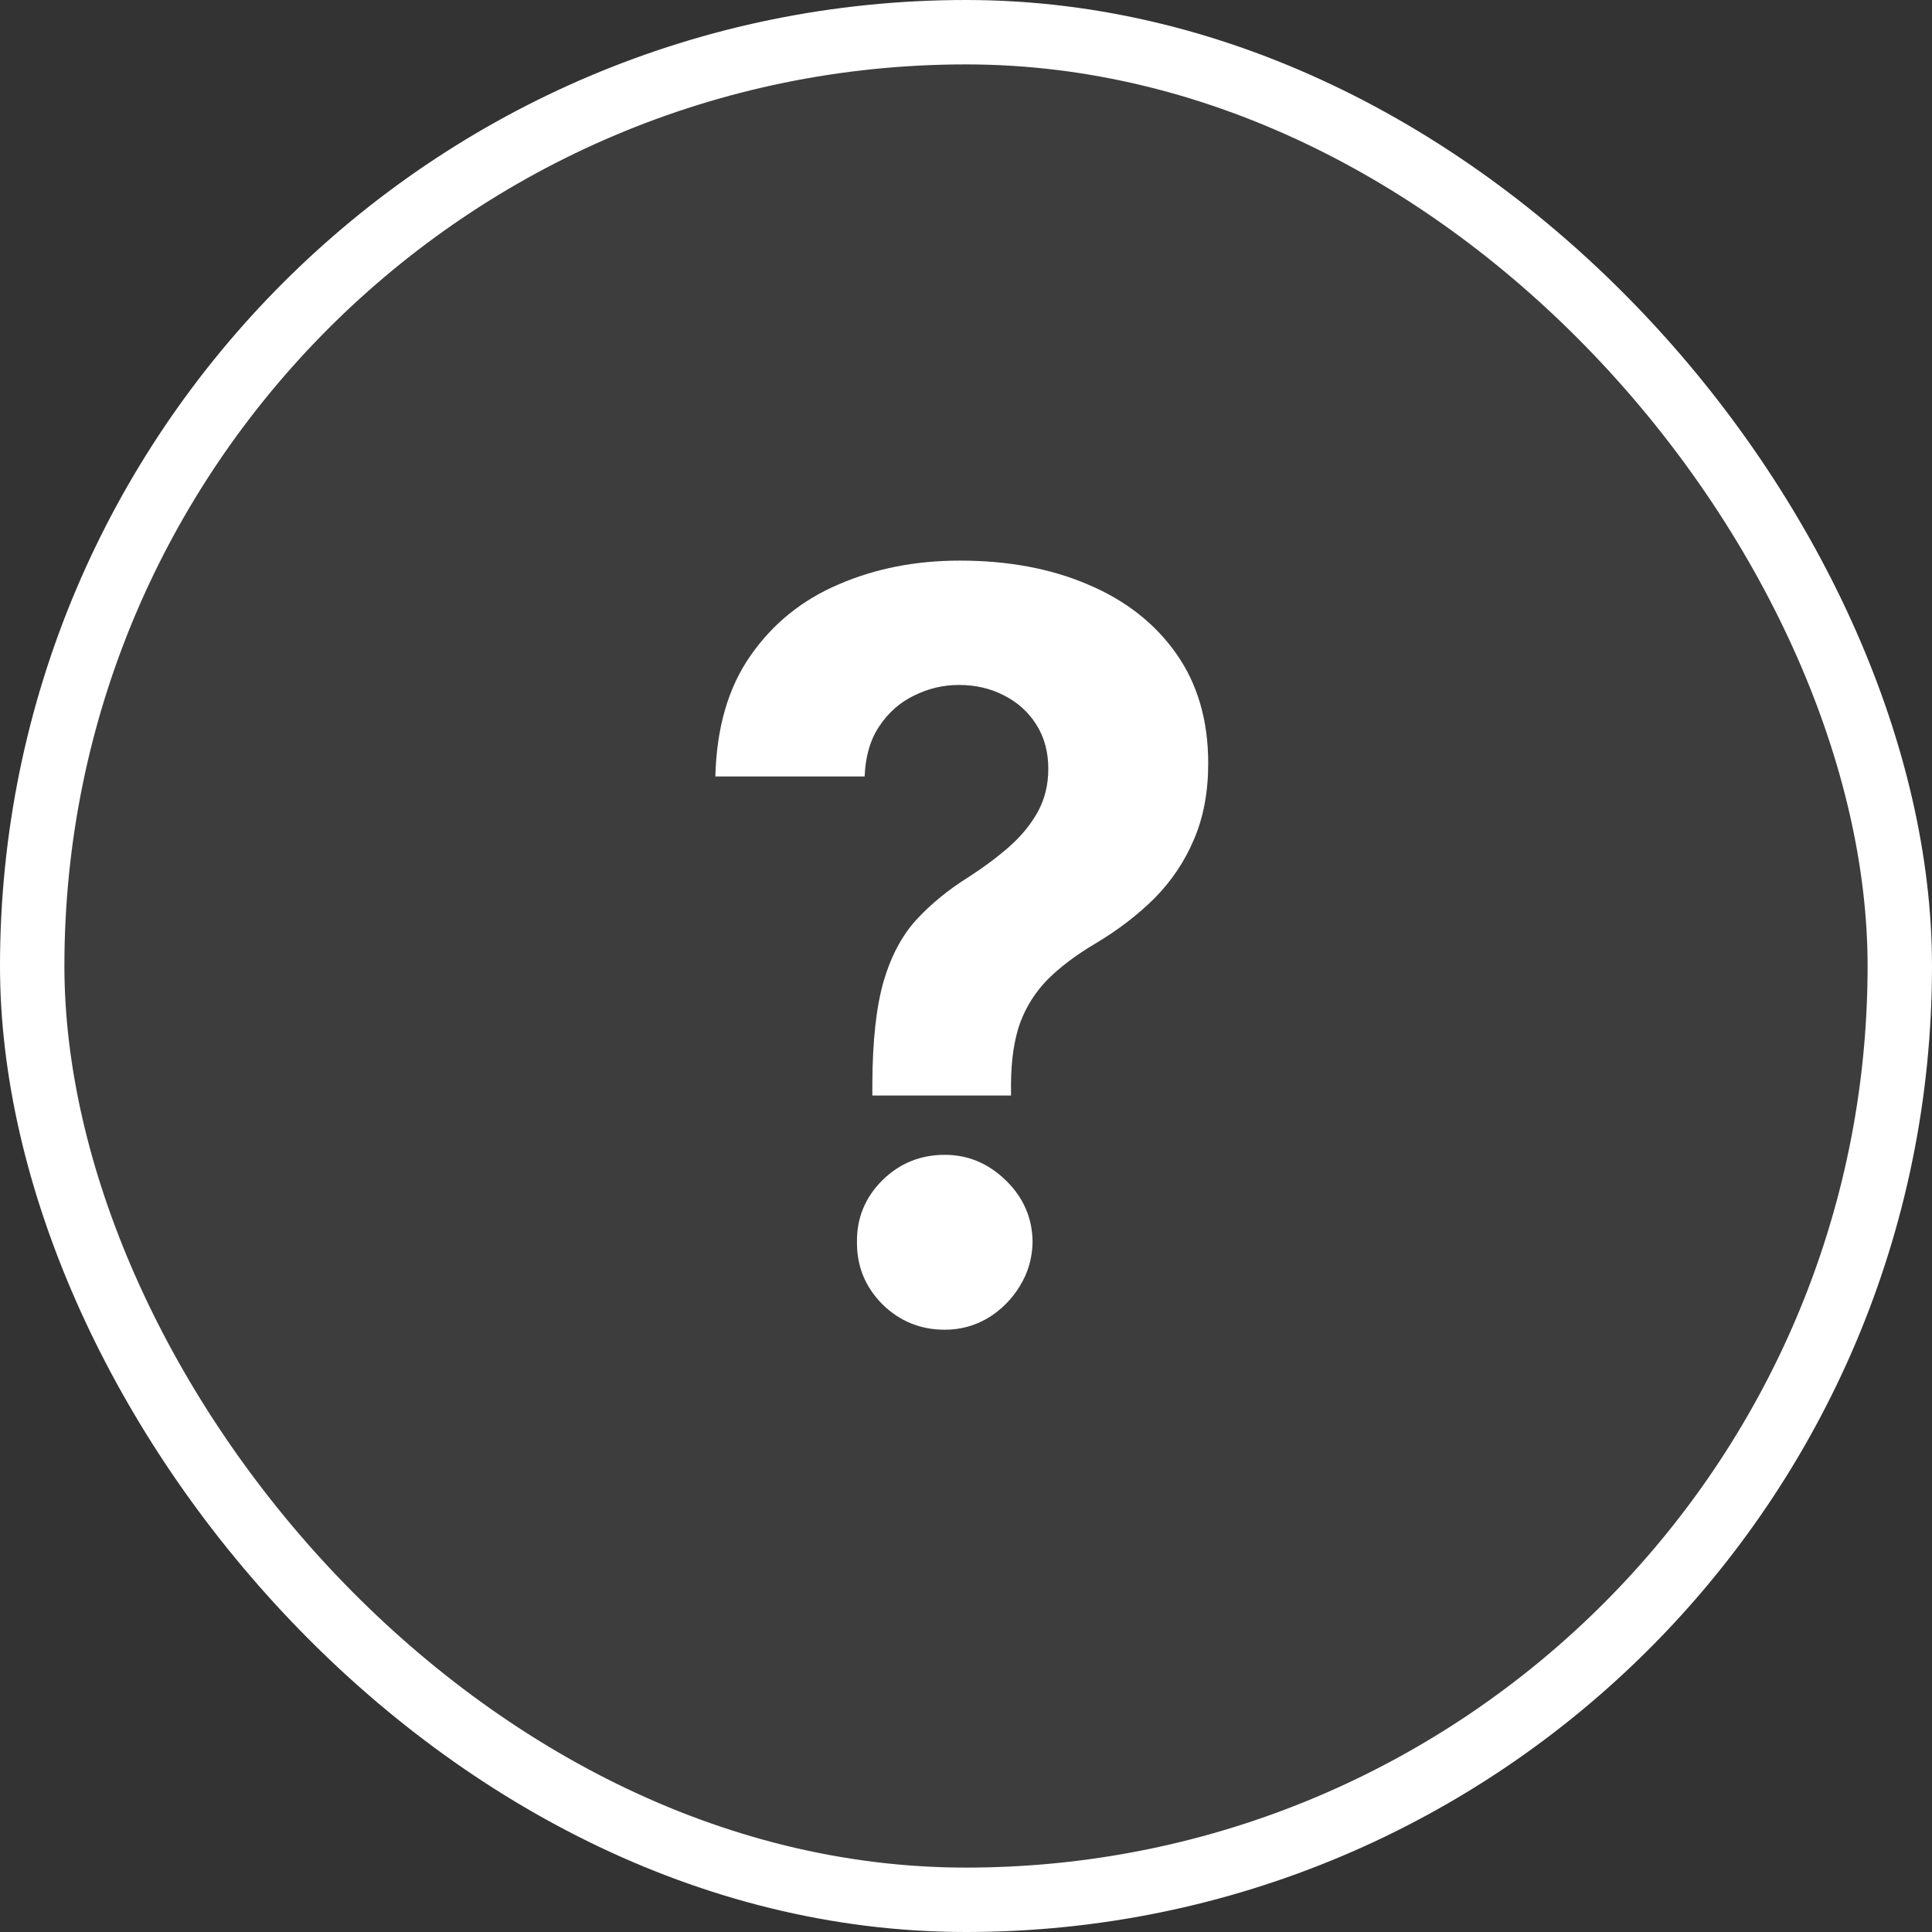
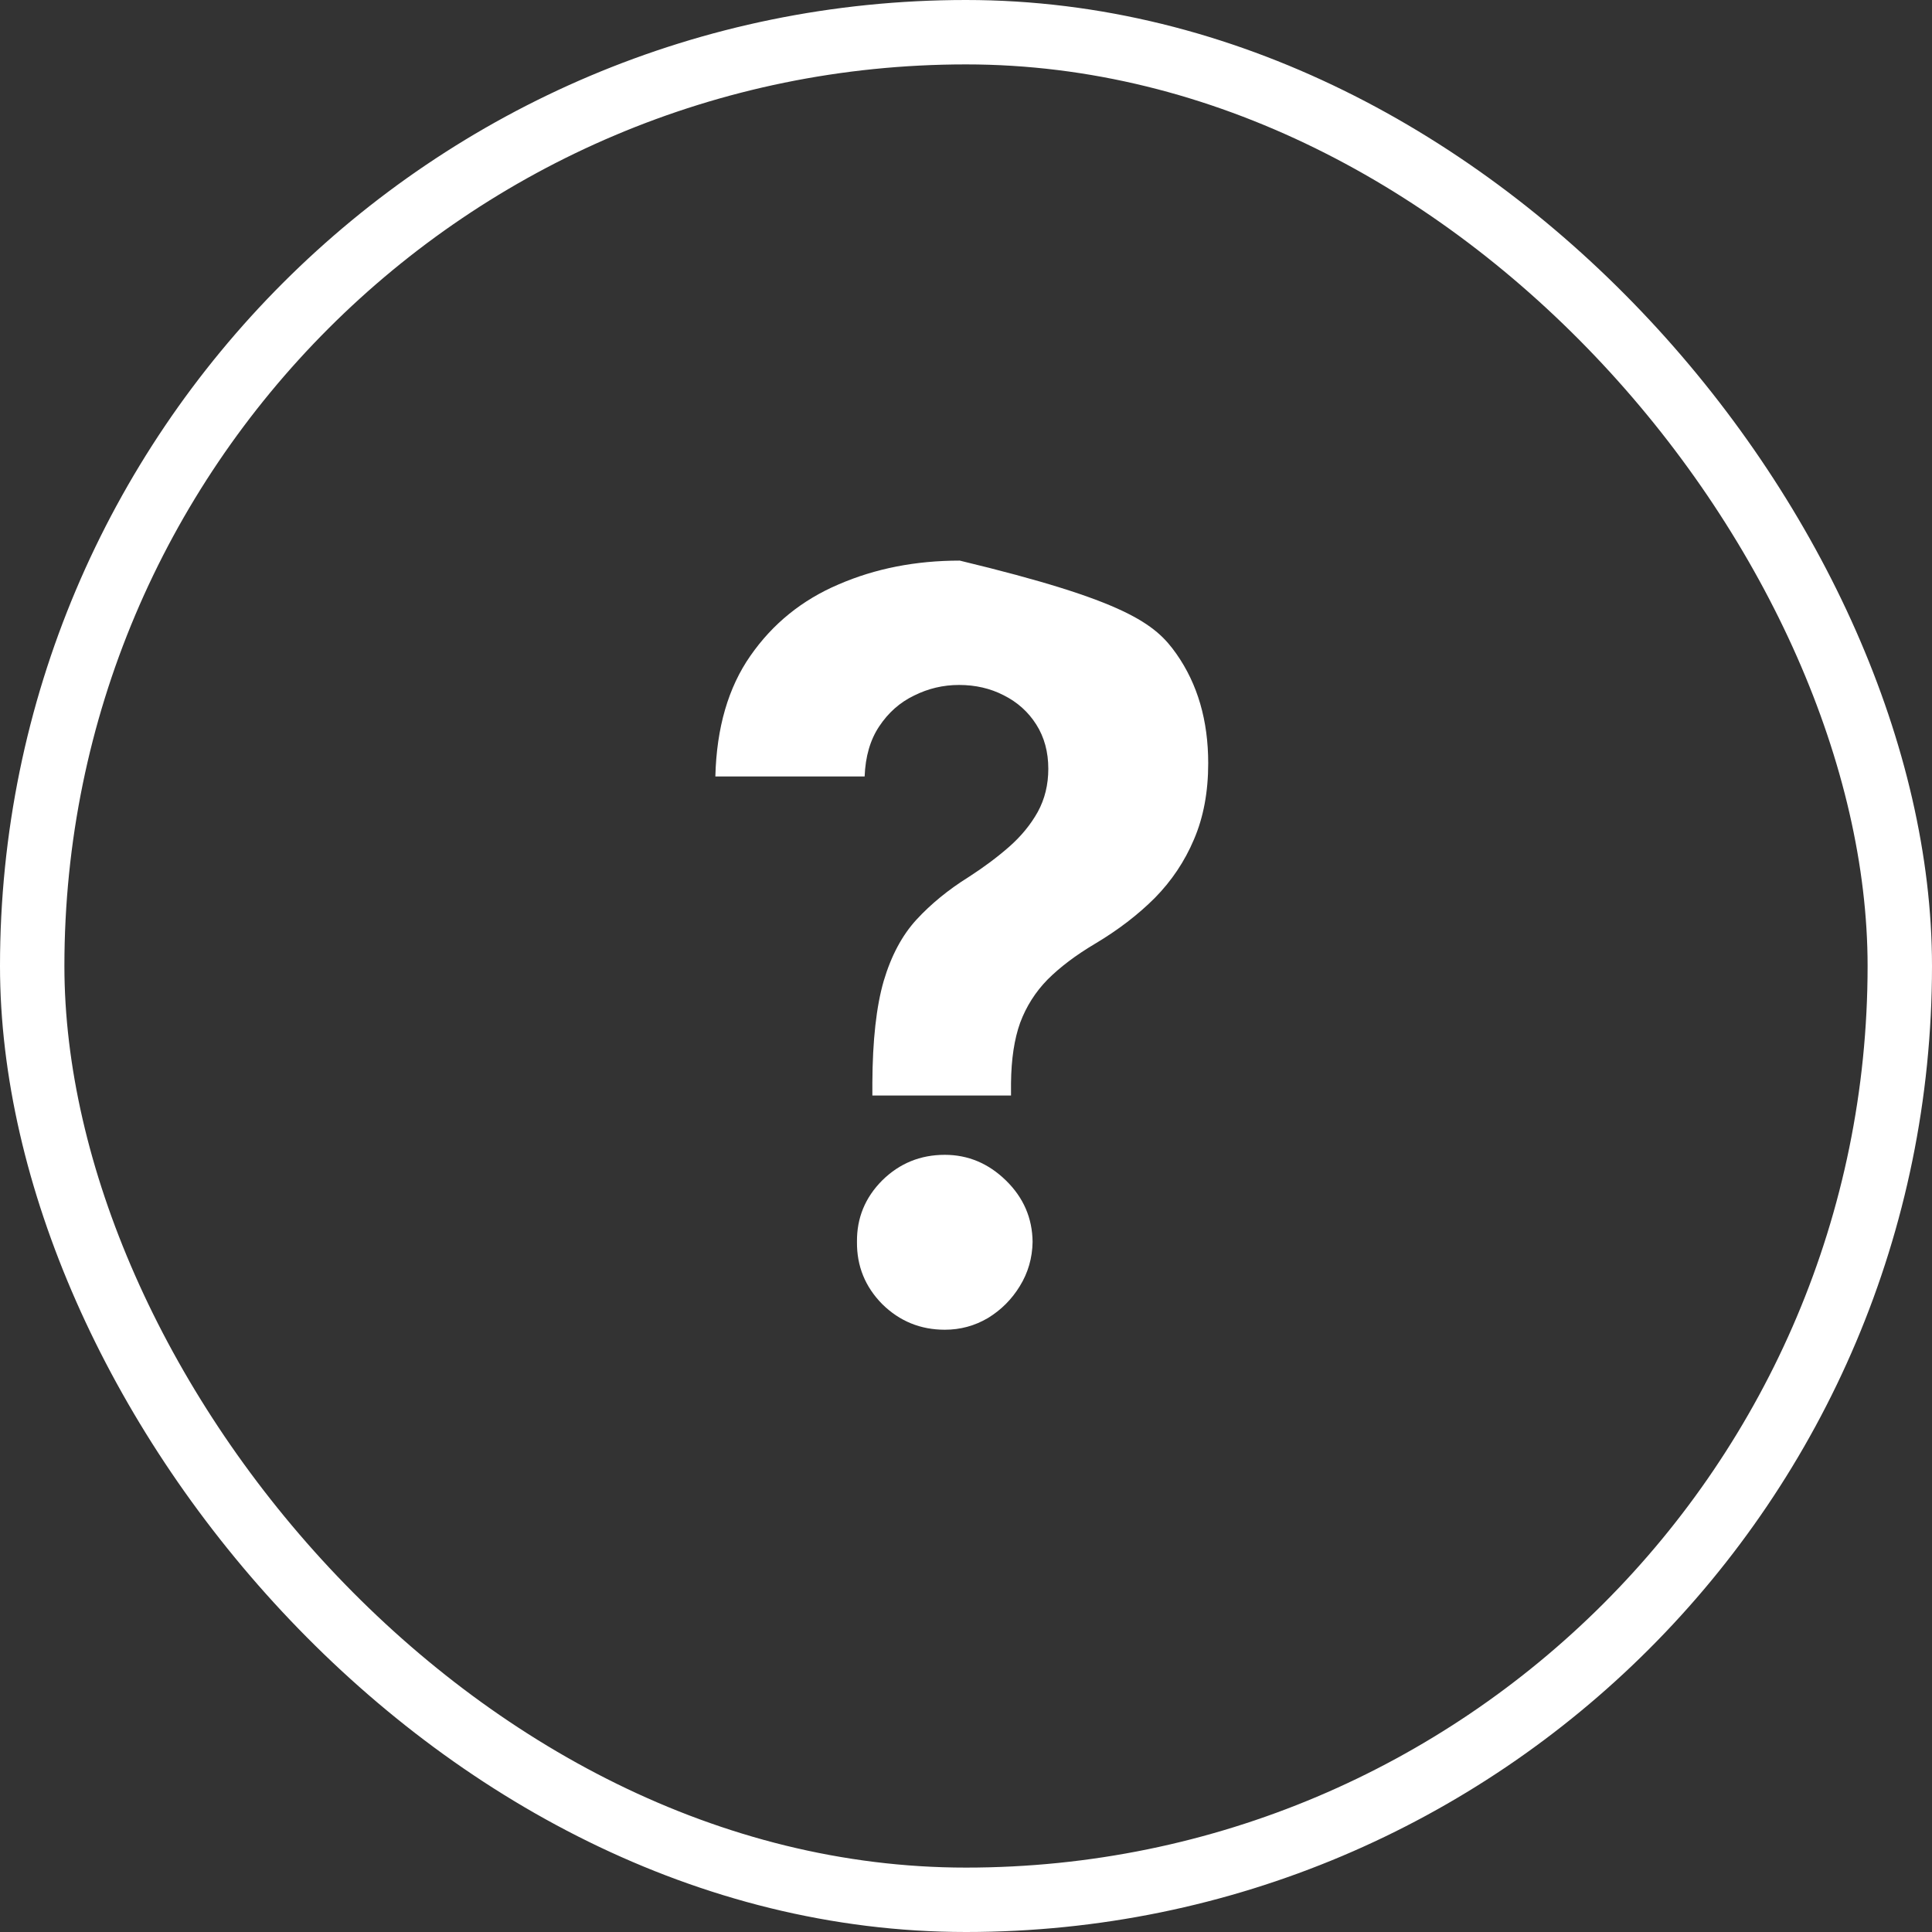
<svg xmlns="http://www.w3.org/2000/svg" width="30" height="30" viewBox="0 0 30 30" fill="none">
  <rect x="0" y="0" width="30" height="30" fill="#333333" stroke="none" />
-   <rect x="0.5" y="0.5" width="29" height="29" rx="14.5" fill="white" fill-opacity="0.05" />
  <rect x="0.5" y="0.5" width="29" height="29" rx="14.5" stroke="white" />
-   <path d="M13.546 17.011V16.818C13.549 16.155 13.608 15.627 13.722 15.233C13.839 14.839 14.009 14.521 14.233 14.278C14.456 14.036 14.725 13.816 15.04 13.619C15.275 13.468 15.485 13.311 15.671 13.148C15.856 12.985 16.004 12.805 16.114 12.608C16.224 12.407 16.278 12.184 16.278 11.938C16.278 11.676 16.216 11.447 16.091 11.25C15.966 11.053 15.797 10.902 15.585 10.796C15.377 10.689 15.146 10.636 14.892 10.636C14.646 10.636 14.413 10.691 14.193 10.801C13.973 10.907 13.794 11.066 13.653 11.278C13.513 11.487 13.438 11.746 13.426 12.057H11.108C11.127 11.299 11.309 10.674 11.653 10.182C11.998 9.686 12.454 9.316 13.023 9.074C13.591 8.828 14.218 8.705 14.903 8.705C15.657 8.705 16.324 8.83 16.903 9.08C17.483 9.326 17.938 9.684 18.267 10.153C18.597 10.623 18.761 11.189 18.761 11.852C18.761 12.296 18.688 12.689 18.54 13.034C18.396 13.375 18.193 13.678 17.932 13.943C17.671 14.204 17.362 14.441 17.006 14.653C16.706 14.831 16.46 15.017 16.267 15.21C16.078 15.403 15.936 15.627 15.841 15.881C15.75 16.134 15.703 16.447 15.699 16.818V17.011H13.546ZM14.671 20.648C14.292 20.648 13.968 20.515 13.699 20.25C13.434 19.981 13.303 19.659 13.307 19.284C13.303 18.913 13.434 18.595 13.699 18.329C13.968 18.064 14.292 17.932 14.671 17.932C15.03 17.932 15.347 18.064 15.619 18.329C15.892 18.595 16.03 18.913 16.034 19.284C16.03 19.534 15.964 19.763 15.835 19.972C15.71 20.176 15.546 20.341 15.341 20.466C15.136 20.587 14.913 20.648 14.671 20.648Z" fill="white" />
+   <path d="M13.546 17.011V16.818C13.549 16.155 13.608 15.627 13.722 15.233C13.839 14.839 14.009 14.521 14.233 14.278C14.456 14.036 14.725 13.816 15.04 13.619C15.275 13.468 15.485 13.311 15.671 13.148C15.856 12.985 16.004 12.805 16.114 12.608C16.224 12.407 16.278 12.184 16.278 11.938C16.278 11.676 16.216 11.447 16.091 11.25C15.966 11.053 15.797 10.902 15.585 10.796C15.377 10.689 15.146 10.636 14.892 10.636C14.646 10.636 14.413 10.691 14.193 10.801C13.973 10.907 13.794 11.066 13.653 11.278C13.513 11.487 13.438 11.746 13.426 12.057H11.108C11.127 11.299 11.309 10.674 11.653 10.182C11.998 9.686 12.454 9.316 13.023 9.074C13.591 8.828 14.218 8.705 14.903 8.705C17.483 9.326 17.938 9.684 18.267 10.153C18.597 10.623 18.761 11.189 18.761 11.852C18.761 12.296 18.688 12.689 18.54 13.034C18.396 13.375 18.193 13.678 17.932 13.943C17.671 14.204 17.362 14.441 17.006 14.653C16.706 14.831 16.46 15.017 16.267 15.21C16.078 15.403 15.936 15.627 15.841 15.881C15.75 16.134 15.703 16.447 15.699 16.818V17.011H13.546ZM14.671 20.648C14.292 20.648 13.968 20.515 13.699 20.25C13.434 19.981 13.303 19.659 13.307 19.284C13.303 18.913 13.434 18.595 13.699 18.329C13.968 18.064 14.292 17.932 14.671 17.932C15.03 17.932 15.347 18.064 15.619 18.329C15.892 18.595 16.03 18.913 16.034 19.284C16.03 19.534 15.964 19.763 15.835 19.972C15.71 20.176 15.546 20.341 15.341 20.466C15.136 20.587 14.913 20.648 14.671 20.648Z" fill="white" />
</svg>